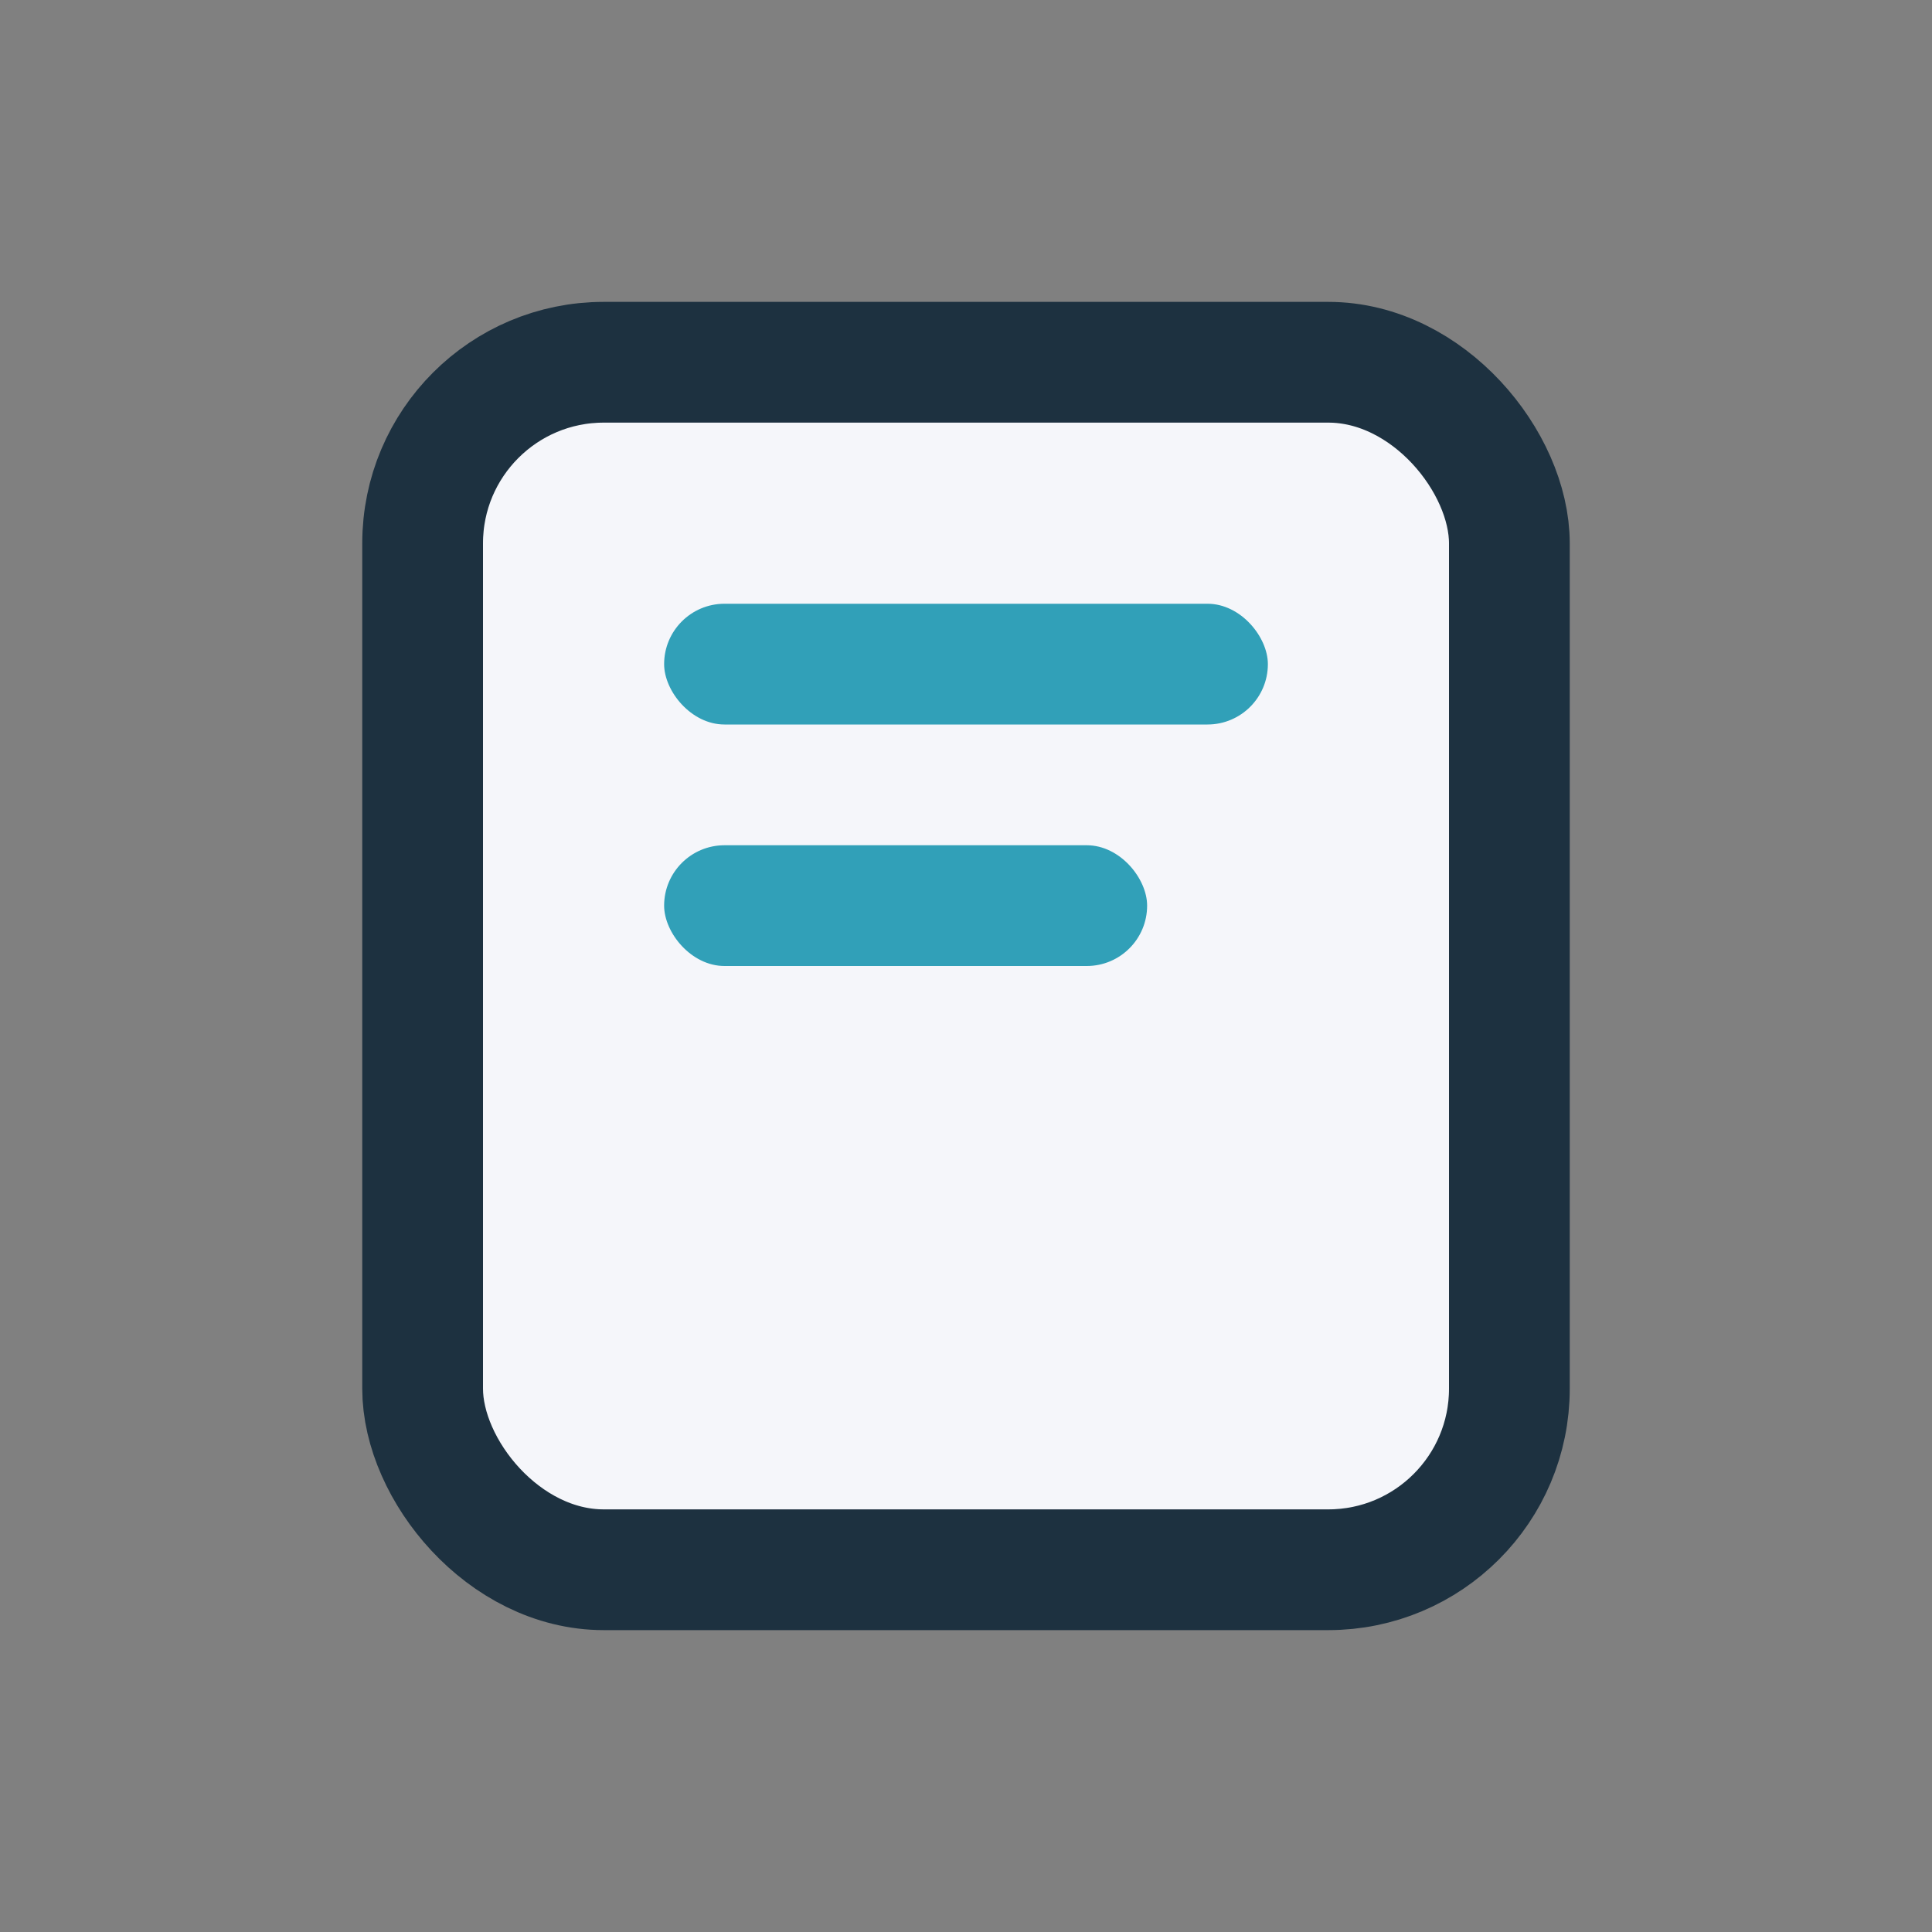
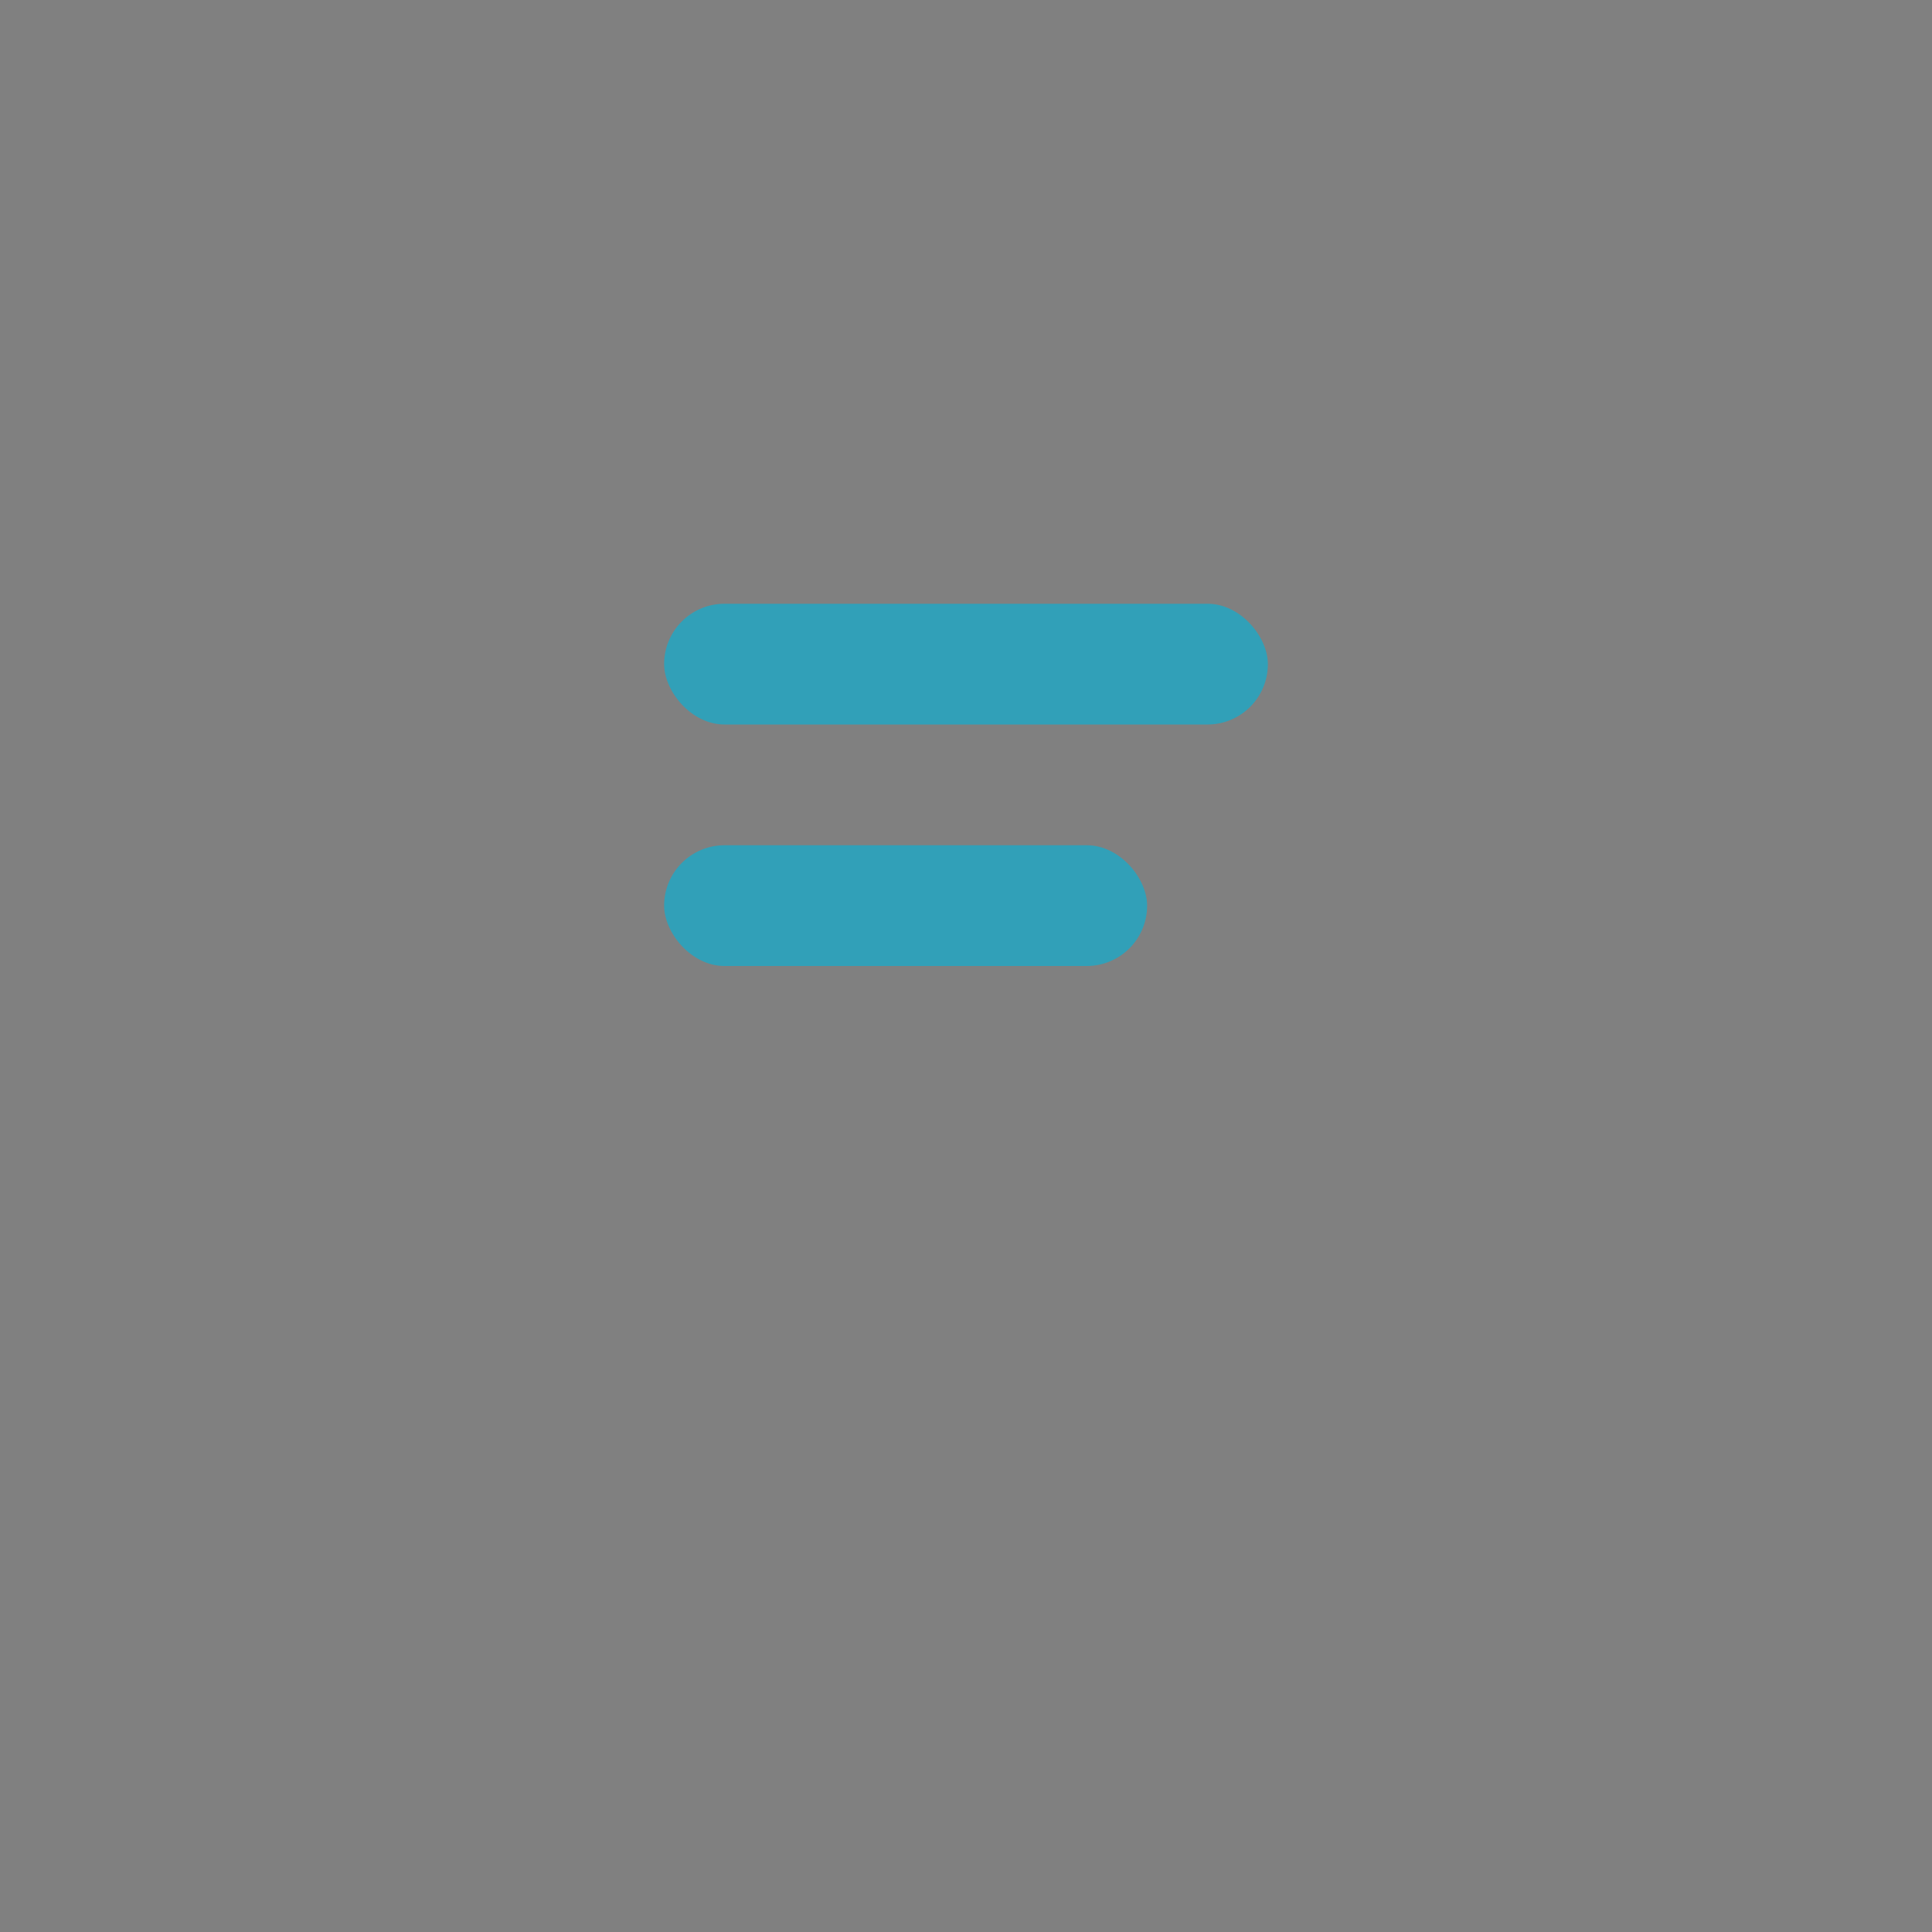
<svg xmlns="http://www.w3.org/2000/svg" width="32" height="32" viewBox="0 0 32 32">
  <rect x="0" y="0" width="32" height="32" fill="#808080" stroke="none" />
-   <rect x="7" y="6" width="18" height="20" rx="3" fill="#F5F6FA" stroke="#1D3140" stroke-width="2" />
  <rect x="11" y="10" width="10" height="2" rx="1" fill="#31A0B8" />
  <rect x="11" y="14" width="8" height="2" rx="1" fill="#31A0B8" />
</svg>